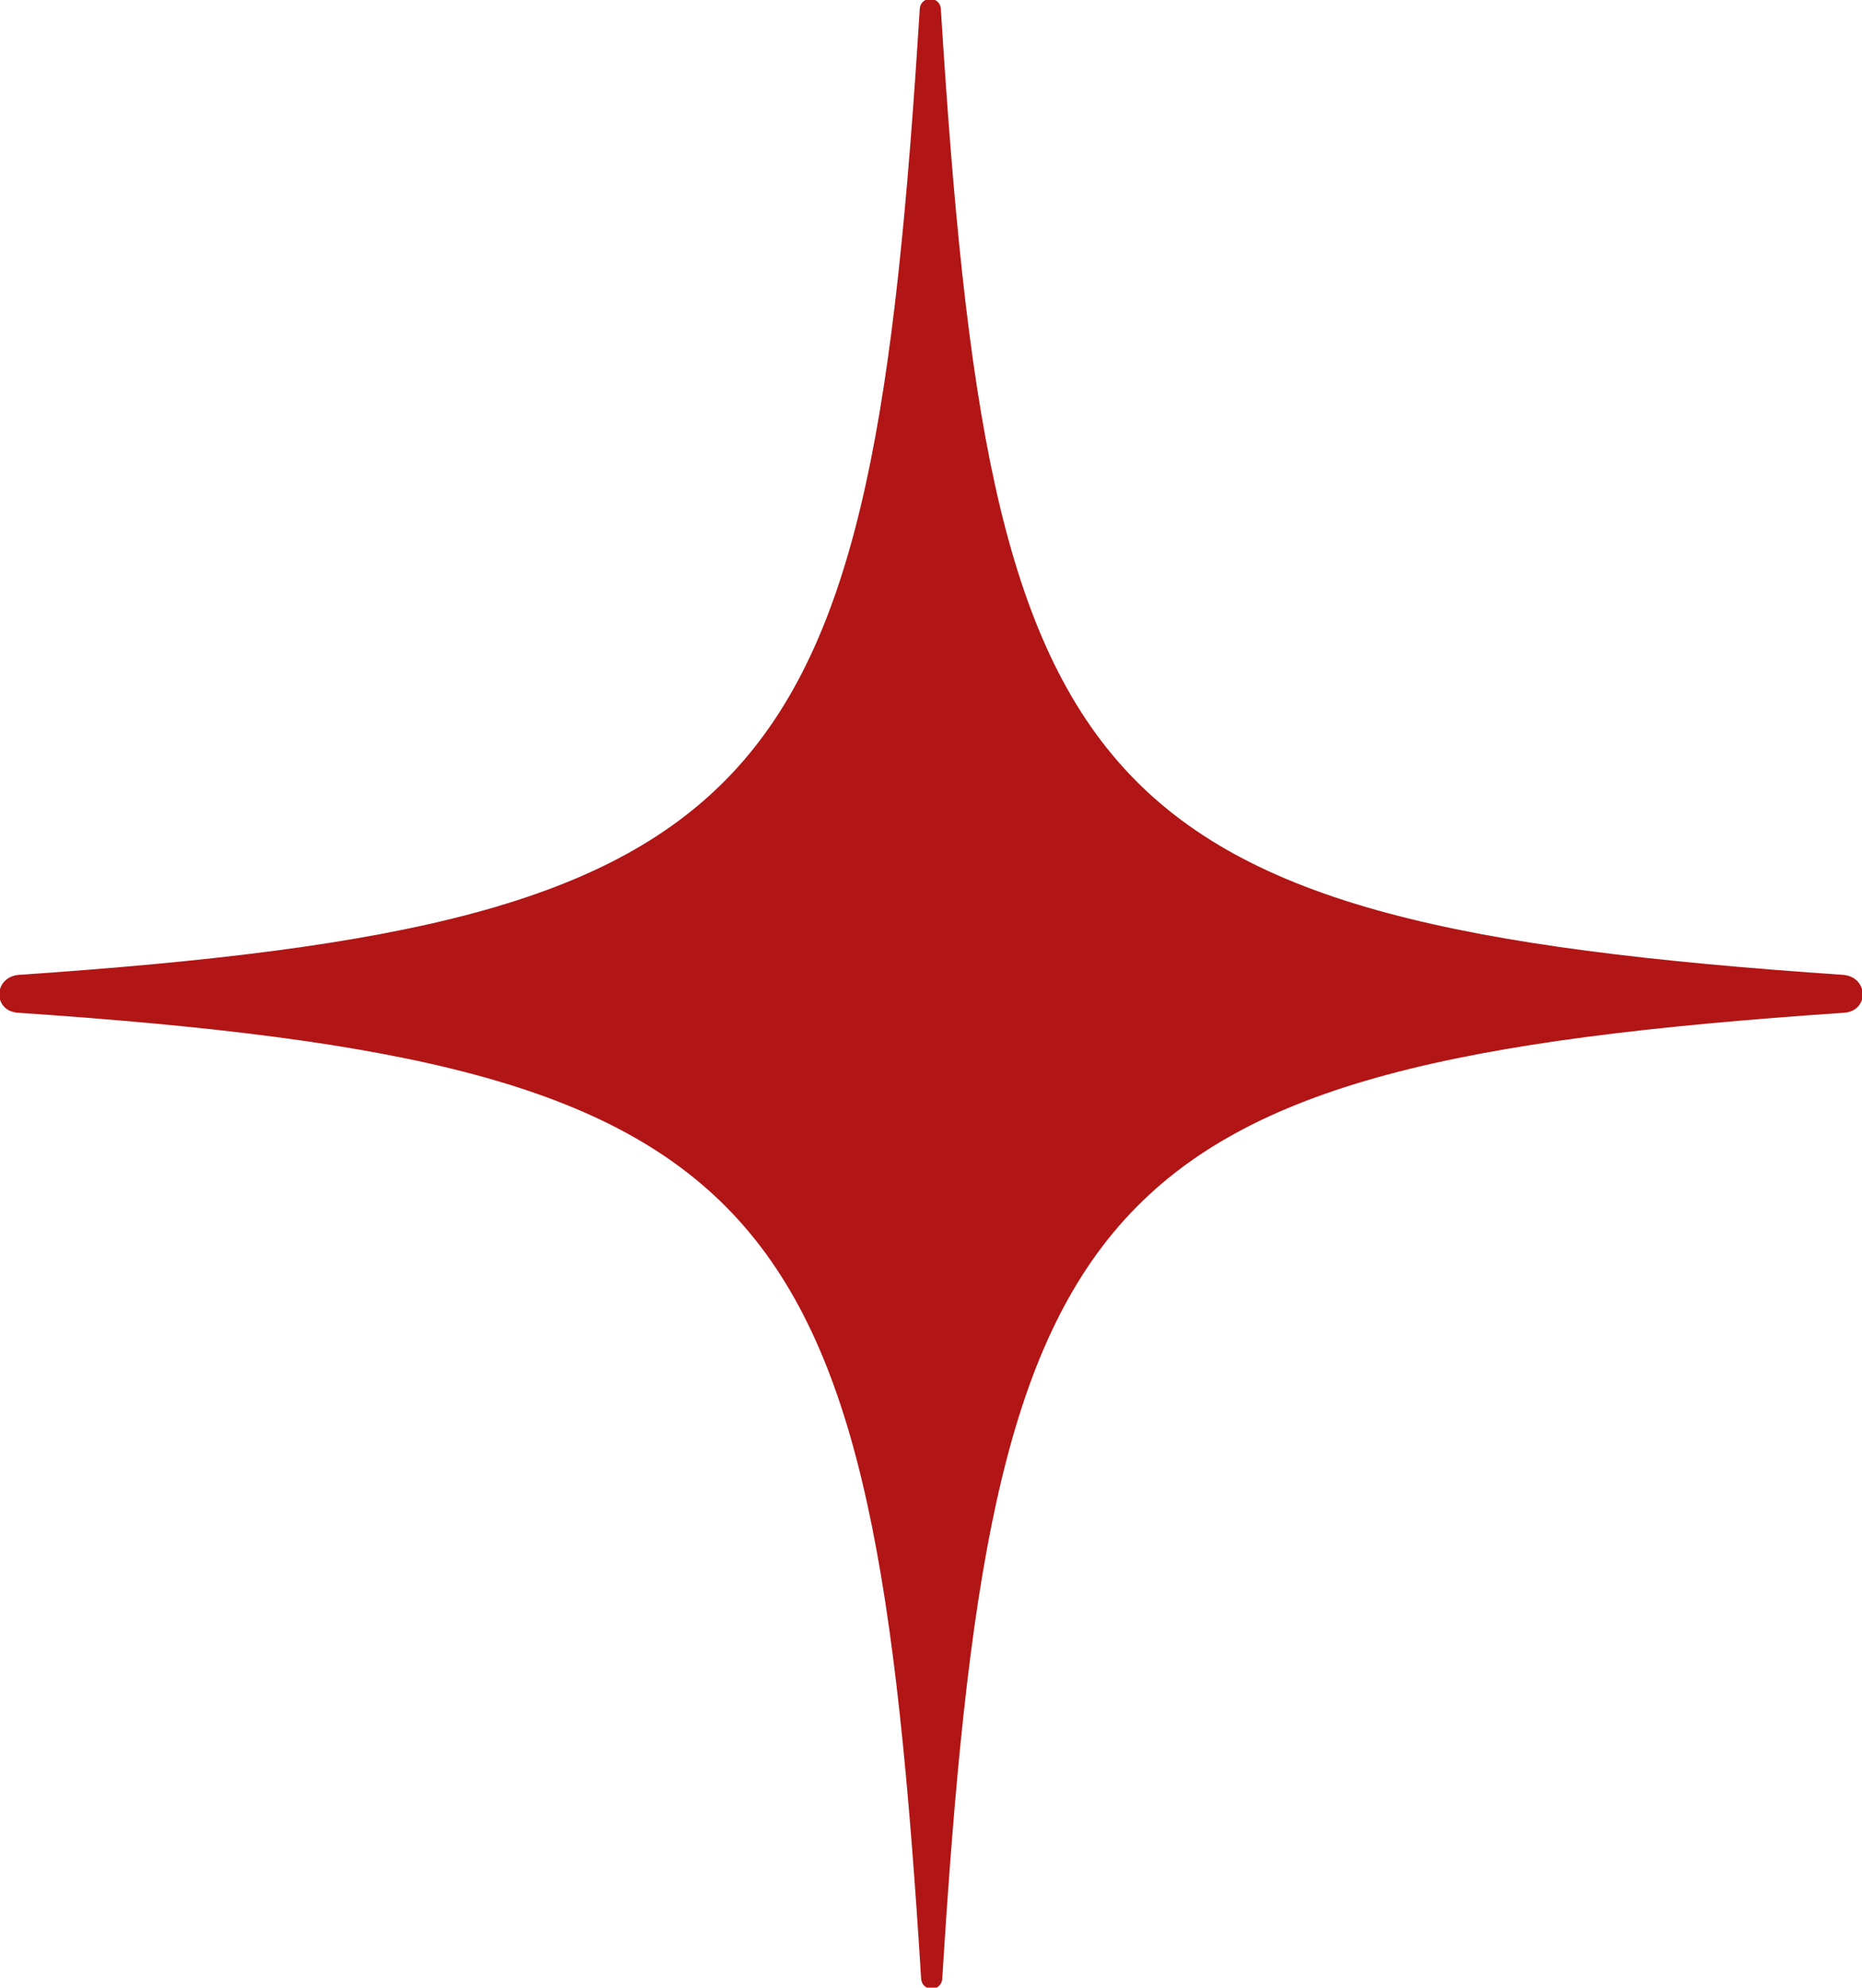
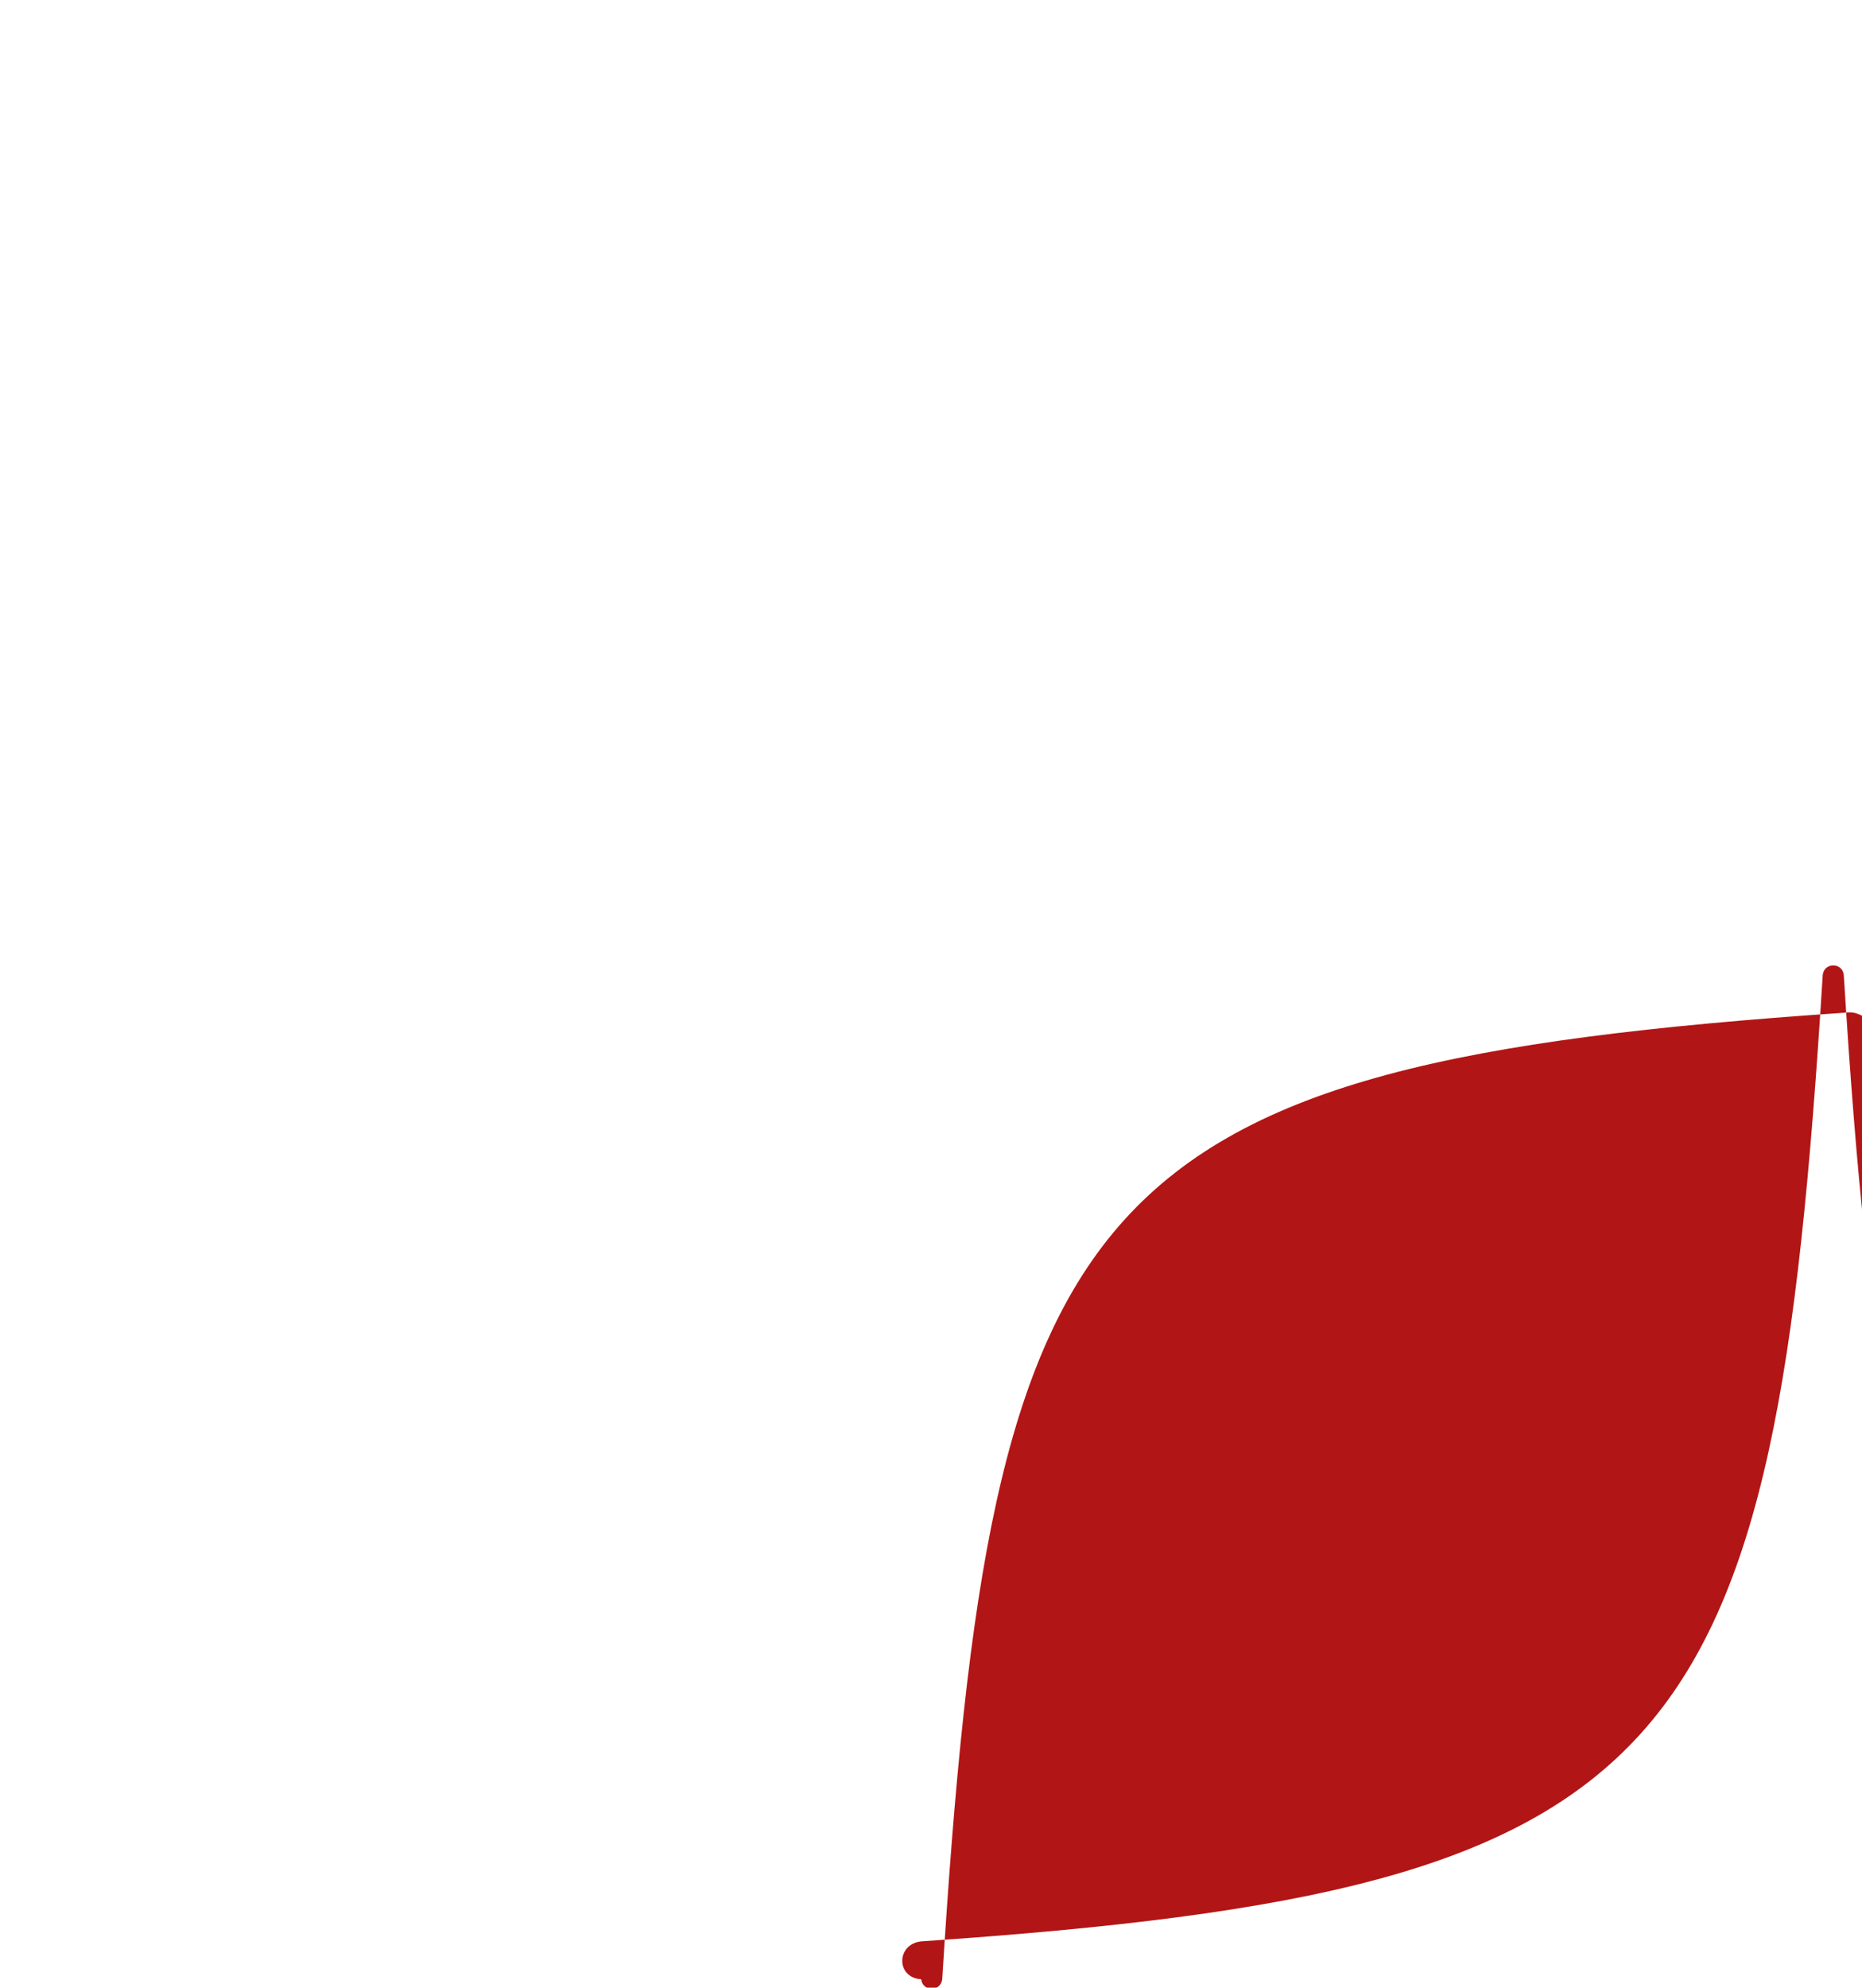
<svg xmlns="http://www.w3.org/2000/svg" version="1.1" id="Layer_2_00000010282314627437954850000016215755344156794528_" x="0px" y="0px" viewBox="0 0 132.8 141.7" style="enable-background:new 0 0 132.8 141.7;" xml:space="preserve">
  <style type="text/css">
	.st0{fill:#B21515;}
</style>
  <g id="Layer_1-2">
-     <path class="st0" d="M131.5,72.2C77,75.9,70.7,84.8,67.2,141.1c-0.1,0.9-1.4,0.9-1.5,0c-3.5-56.2-9.8-65.2-64.4-68.9   c-1.8-0.1-1.8-2.5,0-2.7c54.5-3.7,60.8-12.7,64.3-68.9c0.1-0.9,1.4-0.9,1.5,0c3.5,56.2,9.8,65.2,64.4,68.9   C133.3,69.7,133.3,72.1,131.5,72.2L131.5,72.2L131.5,72.2z" />
+     <path class="st0" d="M131.5,72.2C77,75.9,70.7,84.8,67.2,141.1c-0.1,0.9-1.4,0.9-1.5,0c-1.8-0.1-1.8-2.5,0-2.7c54.5-3.7,60.8-12.7,64.3-68.9c0.1-0.9,1.4-0.9,1.5,0c3.5,56.2,9.8,65.2,64.4,68.9   C133.3,69.7,133.3,72.1,131.5,72.2L131.5,72.2L131.5,72.2z" />
  </g>
</svg>